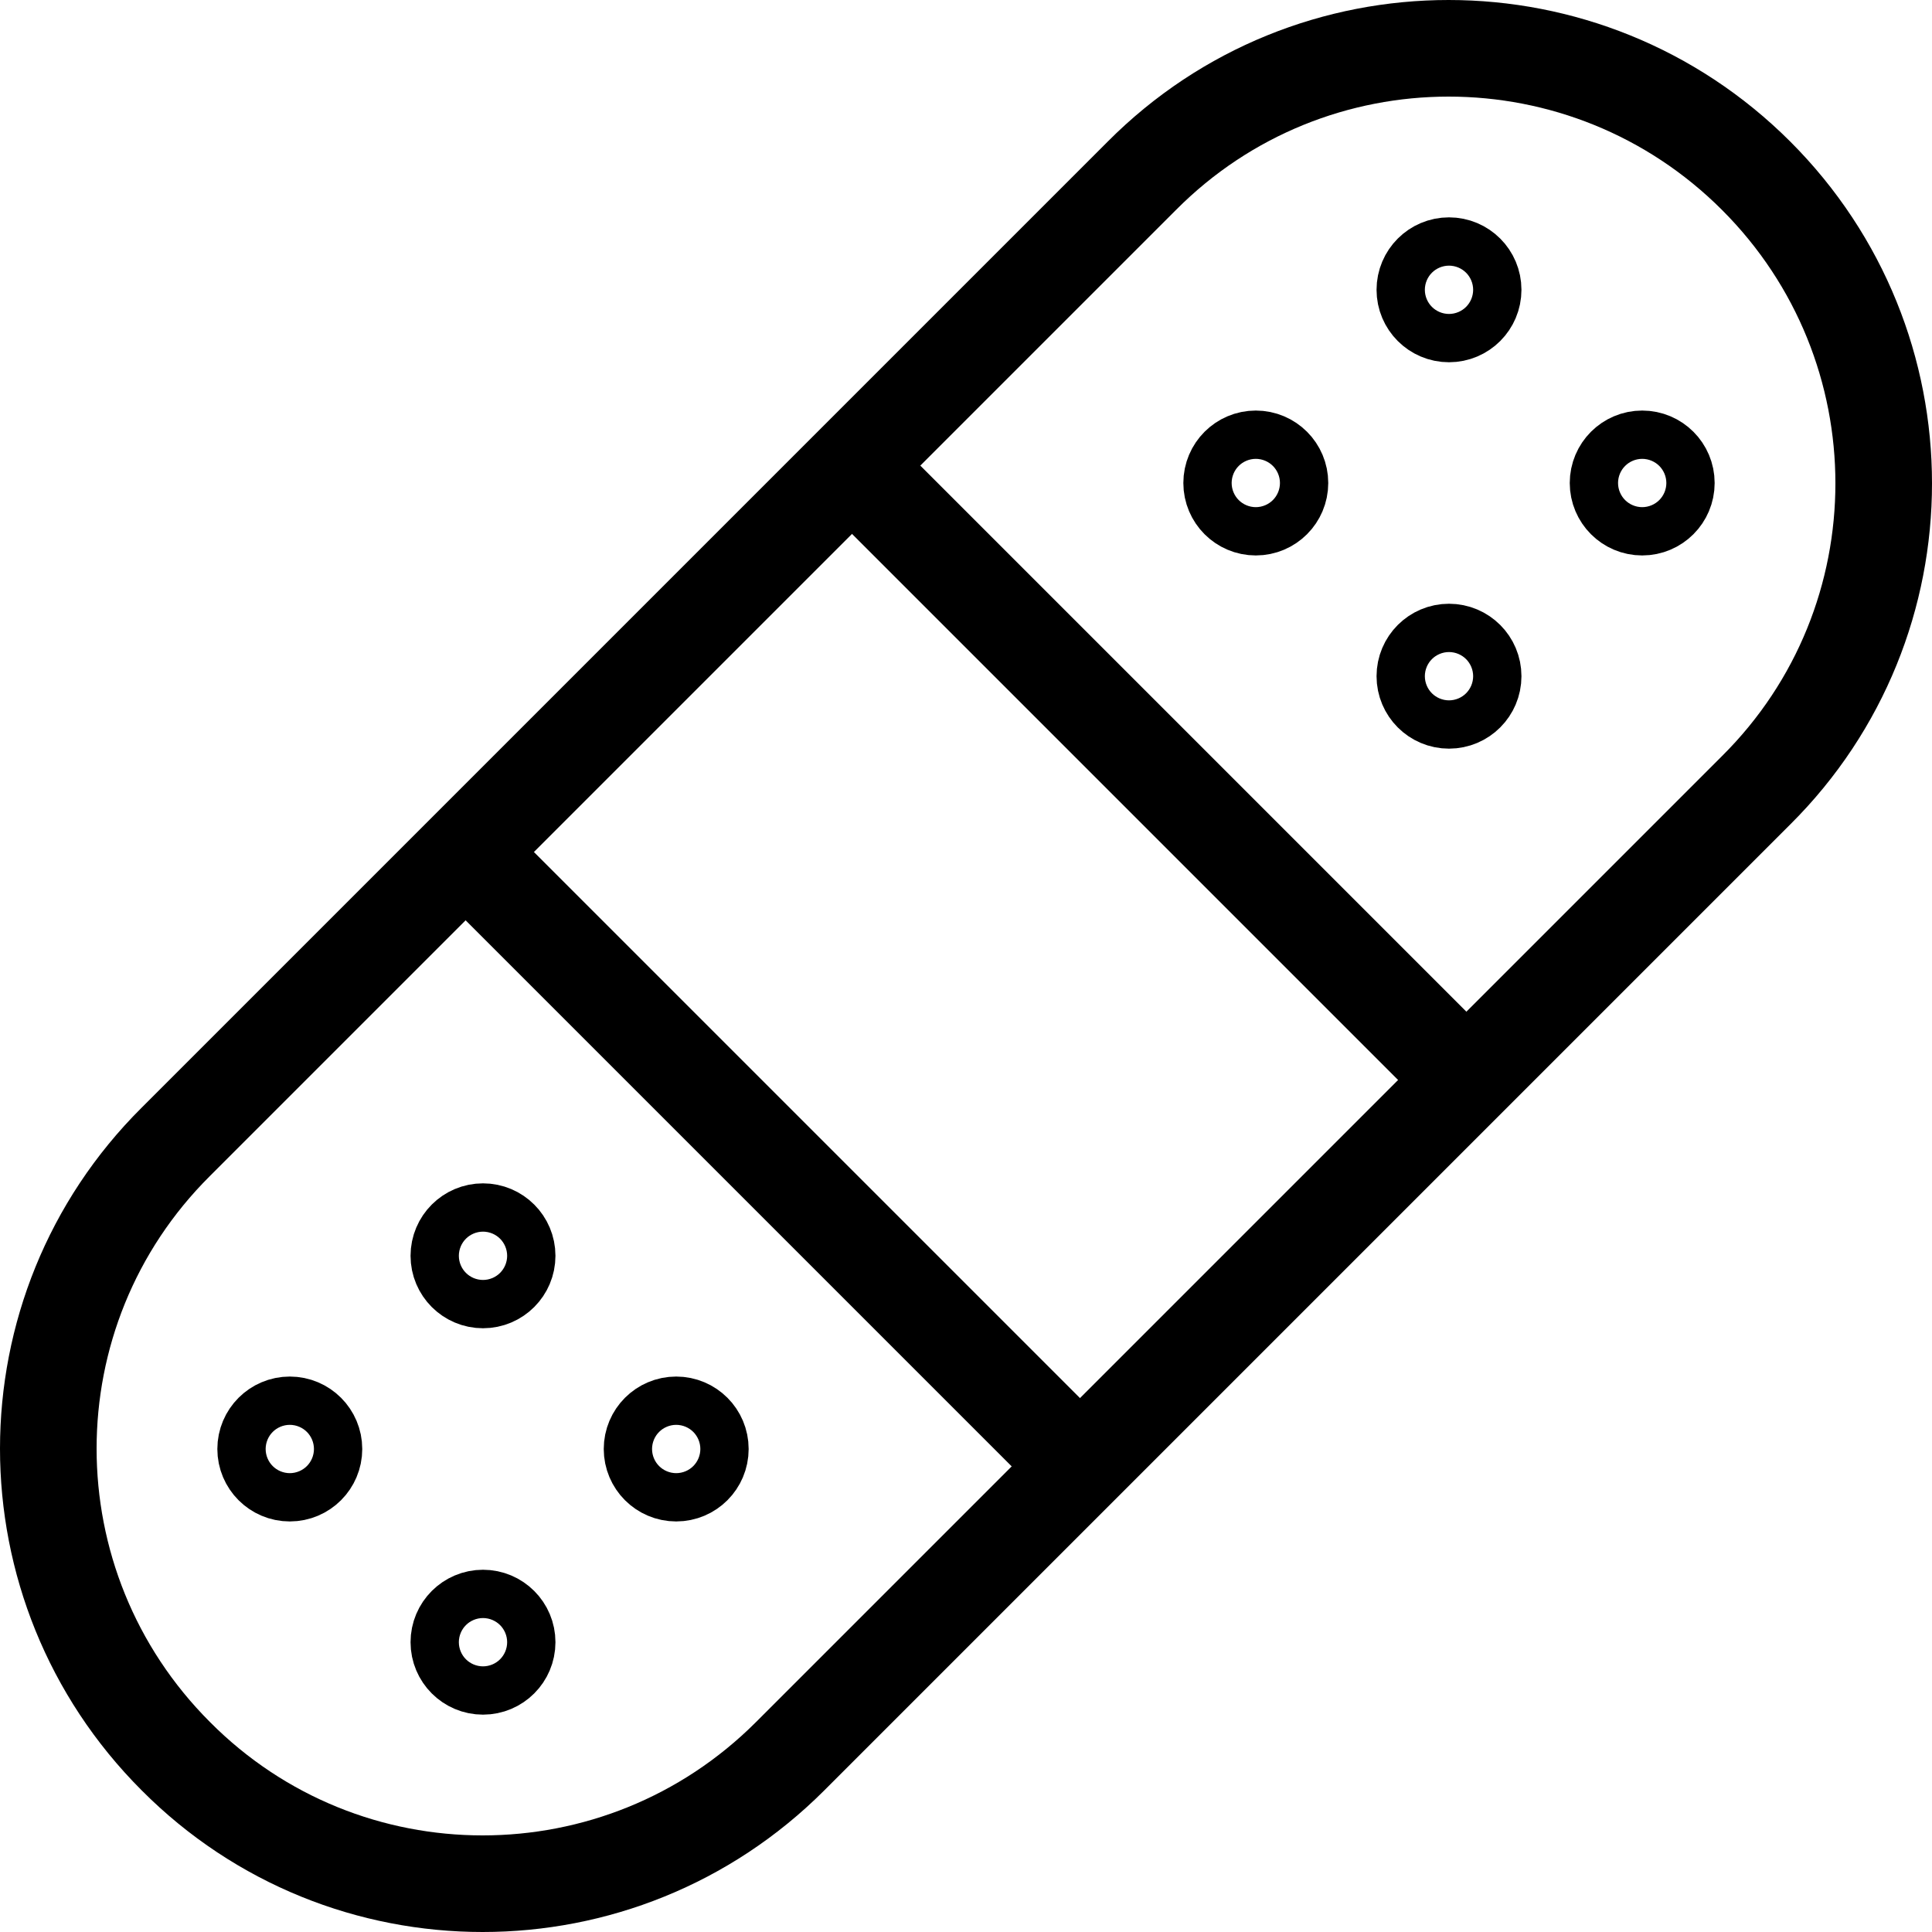
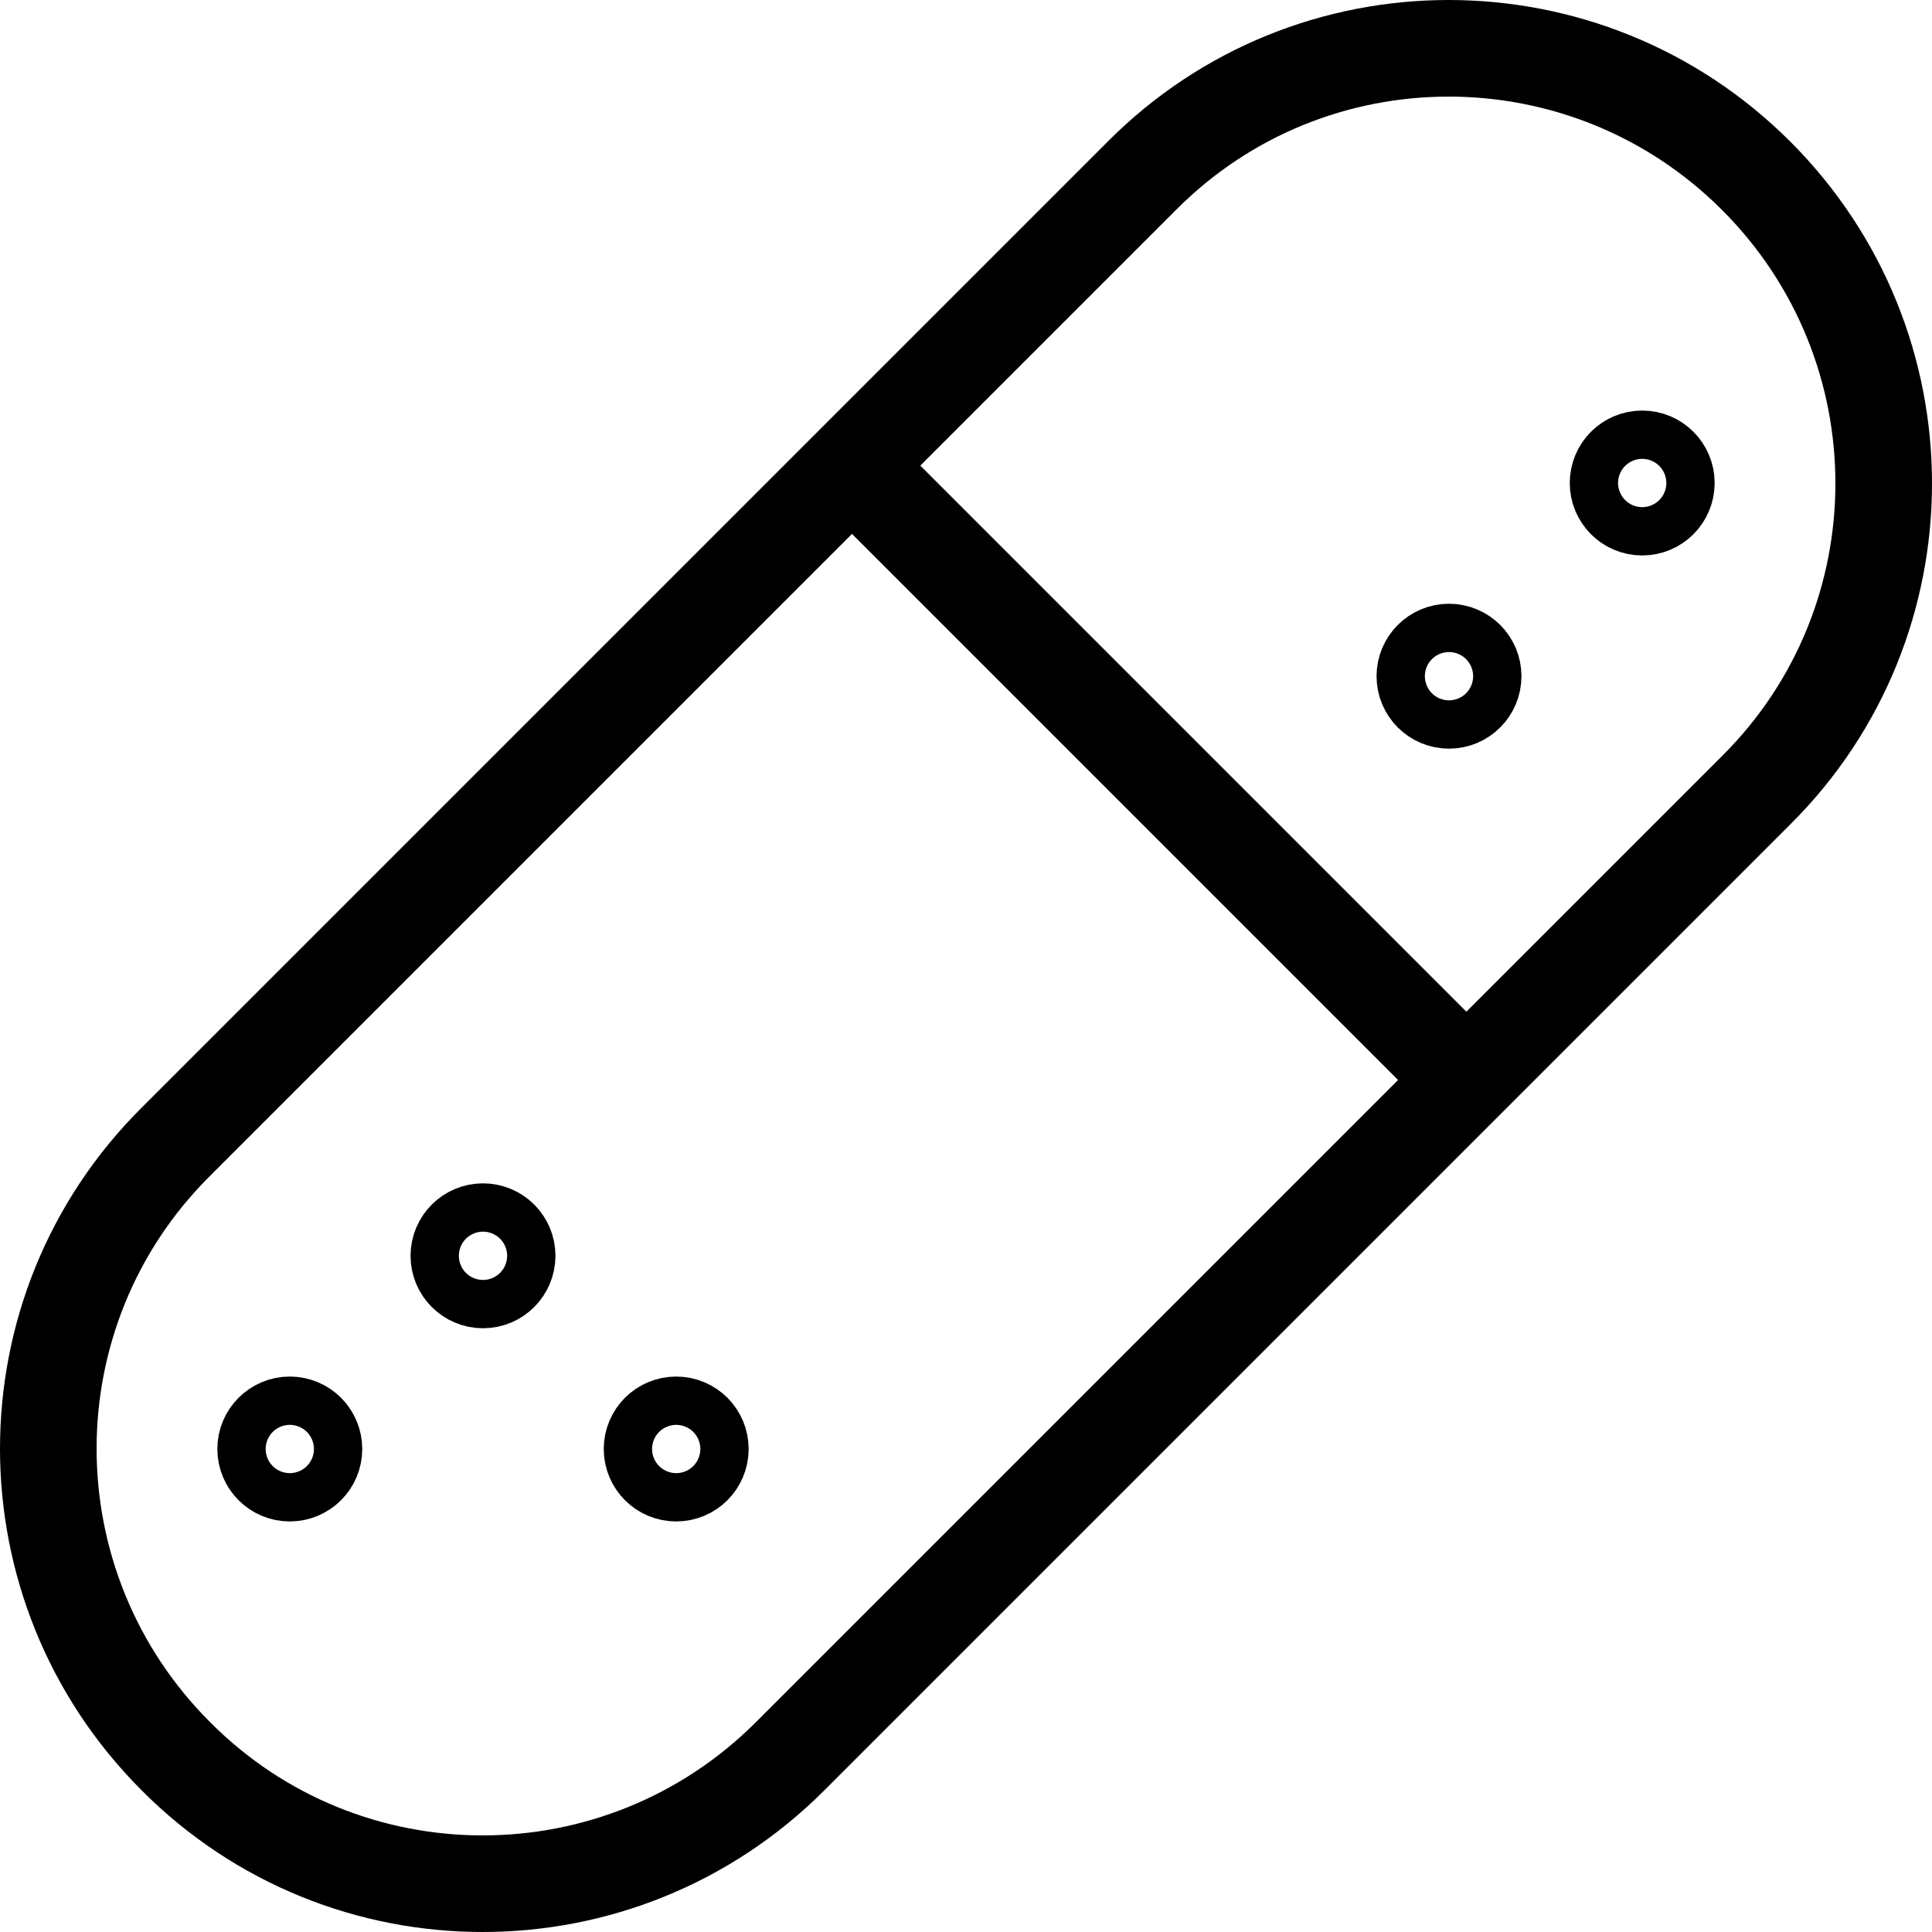
<svg xmlns="http://www.w3.org/2000/svg" id="Layer_2" viewBox="0 0 20 20">
  <defs>
    <style>.cls-1{fill:none;stroke:#000;stroke-miterlimit:10;}</style>
  </defs>
  <g id="Layer_1-2">
    <path class="cls-1" d="M18.18,8.18l-10,10c-1.76,1.76-4.61,1.76-6.36,0h0C.06,16.42.06,13.57,1.82,11.82L11.82,1.82C13.57.06,16.42.06,18.18,1.82h0c1.76,1.76,1.76,4.61,0,6.36Z" />
    <line class="cls-1" x1="8.82" y1="4.82" x2="15.18" y2="11.18" />
-     <line class="cls-1" x1="4.82" y1="8.82" x2="11.18" y2="15.18" />
-     <circle class="cls-1" cx="13" cy="5" r=".25" />
    <circle class="cls-1" cx="15" cy="7" r=".25" />
-     <circle class="cls-1" cx="15" cy="3" r=".25" />
    <circle class="cls-1" cx="17" cy="5" r=".25" />
    <circle class="cls-1" cx="3" cy="15" r=".25" />
-     <circle class="cls-1" cx="5" cy="17" r=".25" />
    <circle class="cls-1" cx="5" cy="13" r=".25" />
    <circle class="cls-1" cx="7" cy="15" r=".25" />
  </g>
</svg>